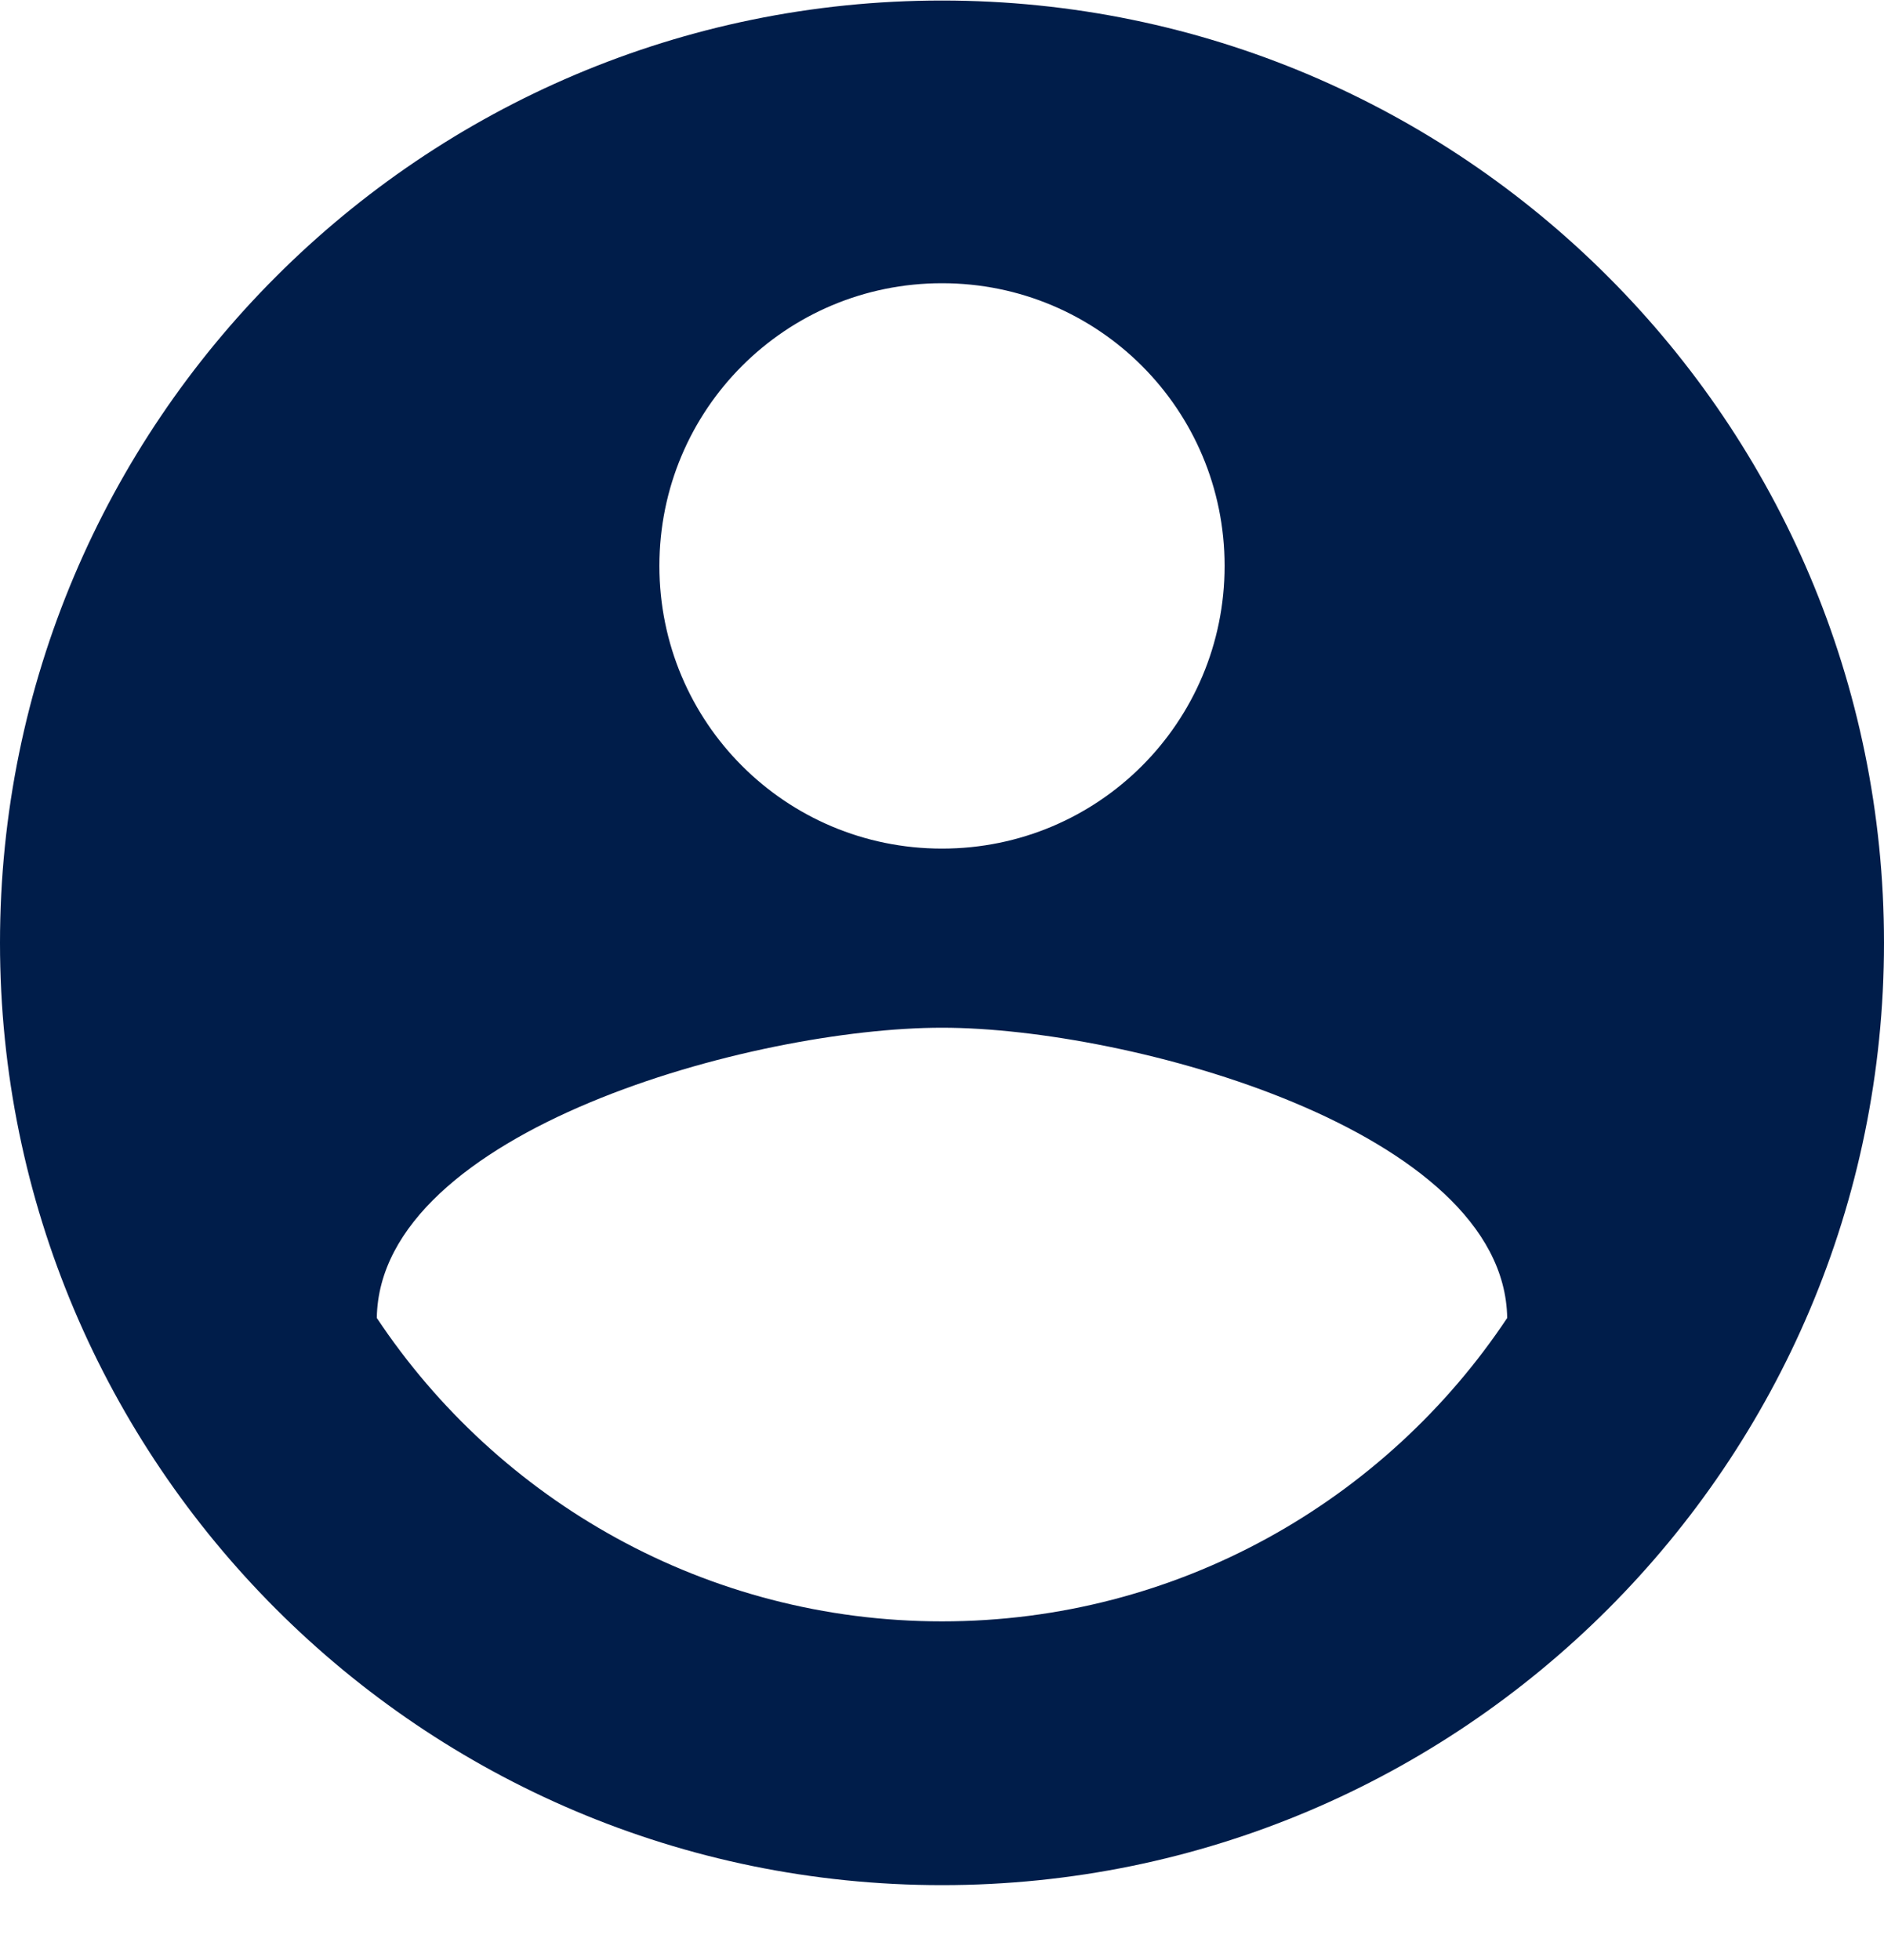
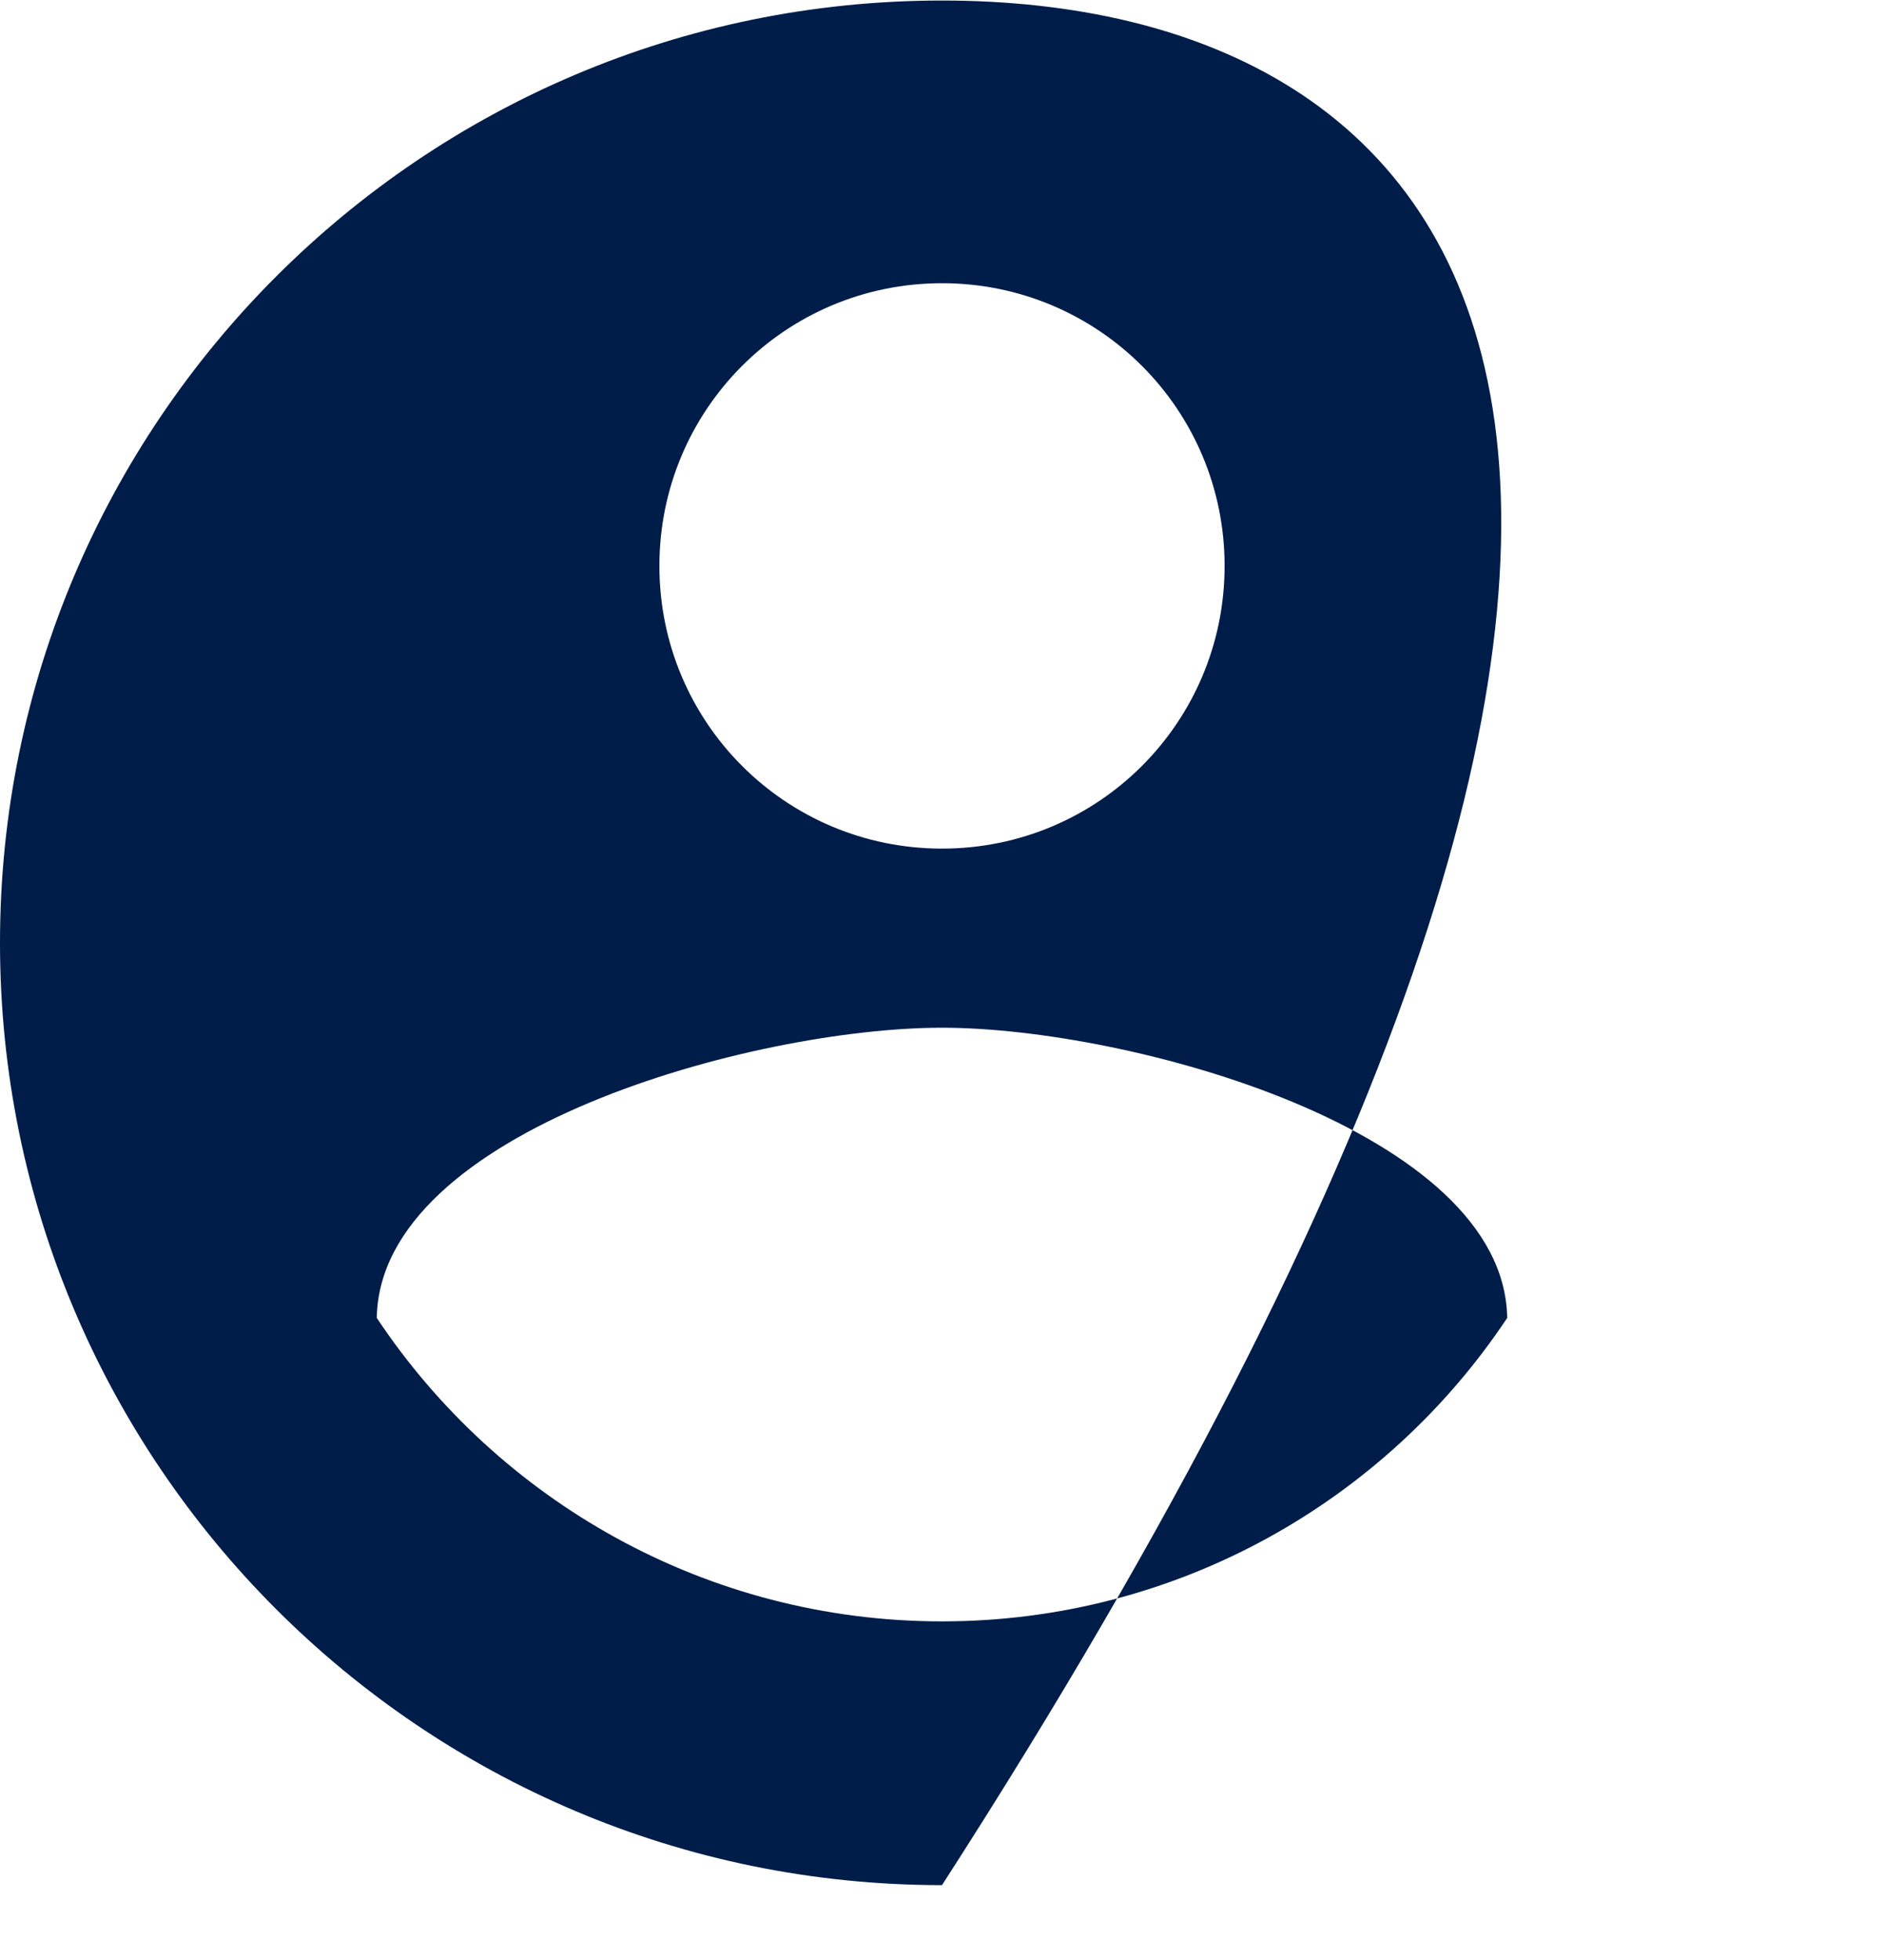
<svg xmlns="http://www.w3.org/2000/svg" width="25" height="26" viewBox="0 0 25 26" fill="none">
-   <path fill-rule="evenodd" clip-rule="evenodd" d="M12.5 0.007C5.6 0.007 0 5.607 0 12.507C0 19.407 5.6 25.007 12.5 25.007C19.4 25.007 25 19.407 25 12.507C25 5.607 19.4 0.007 12.5 0.007ZM12.5 3.757C14.575 3.757 16.25 5.432 16.25 7.507C16.25 9.582 14.575 11.257 12.5 11.257C10.425 11.257 8.75 9.582 8.75 7.507C8.75 5.432 10.425 3.757 12.5 3.757ZM5 17.483C6.612 19.907 9.375 21.508 12.5 21.508C15.625 21.508 18.387 19.907 20 17.483C19.962 14.995 14.988 13.633 12.5 13.633C10 13.633 5.037 14.995 5 17.483Z" fill="#001D4A" />
+   <path fill-rule="evenodd" clip-rule="evenodd" d="M12.5 0.007C5.6 0.007 0 5.607 0 12.507C0 19.407 5.6 25.007 12.5 25.007C25 5.607 19.4 0.007 12.5 0.007ZM12.5 3.757C14.575 3.757 16.25 5.432 16.25 7.507C16.25 9.582 14.575 11.257 12.5 11.257C10.425 11.257 8.75 9.582 8.75 7.507C8.75 5.432 10.425 3.757 12.5 3.757ZM5 17.483C6.612 19.907 9.375 21.508 12.5 21.508C15.625 21.508 18.387 19.907 20 17.483C19.962 14.995 14.988 13.633 12.5 13.633C10 13.633 5.037 14.995 5 17.483Z" fill="#001D4A" />
</svg>